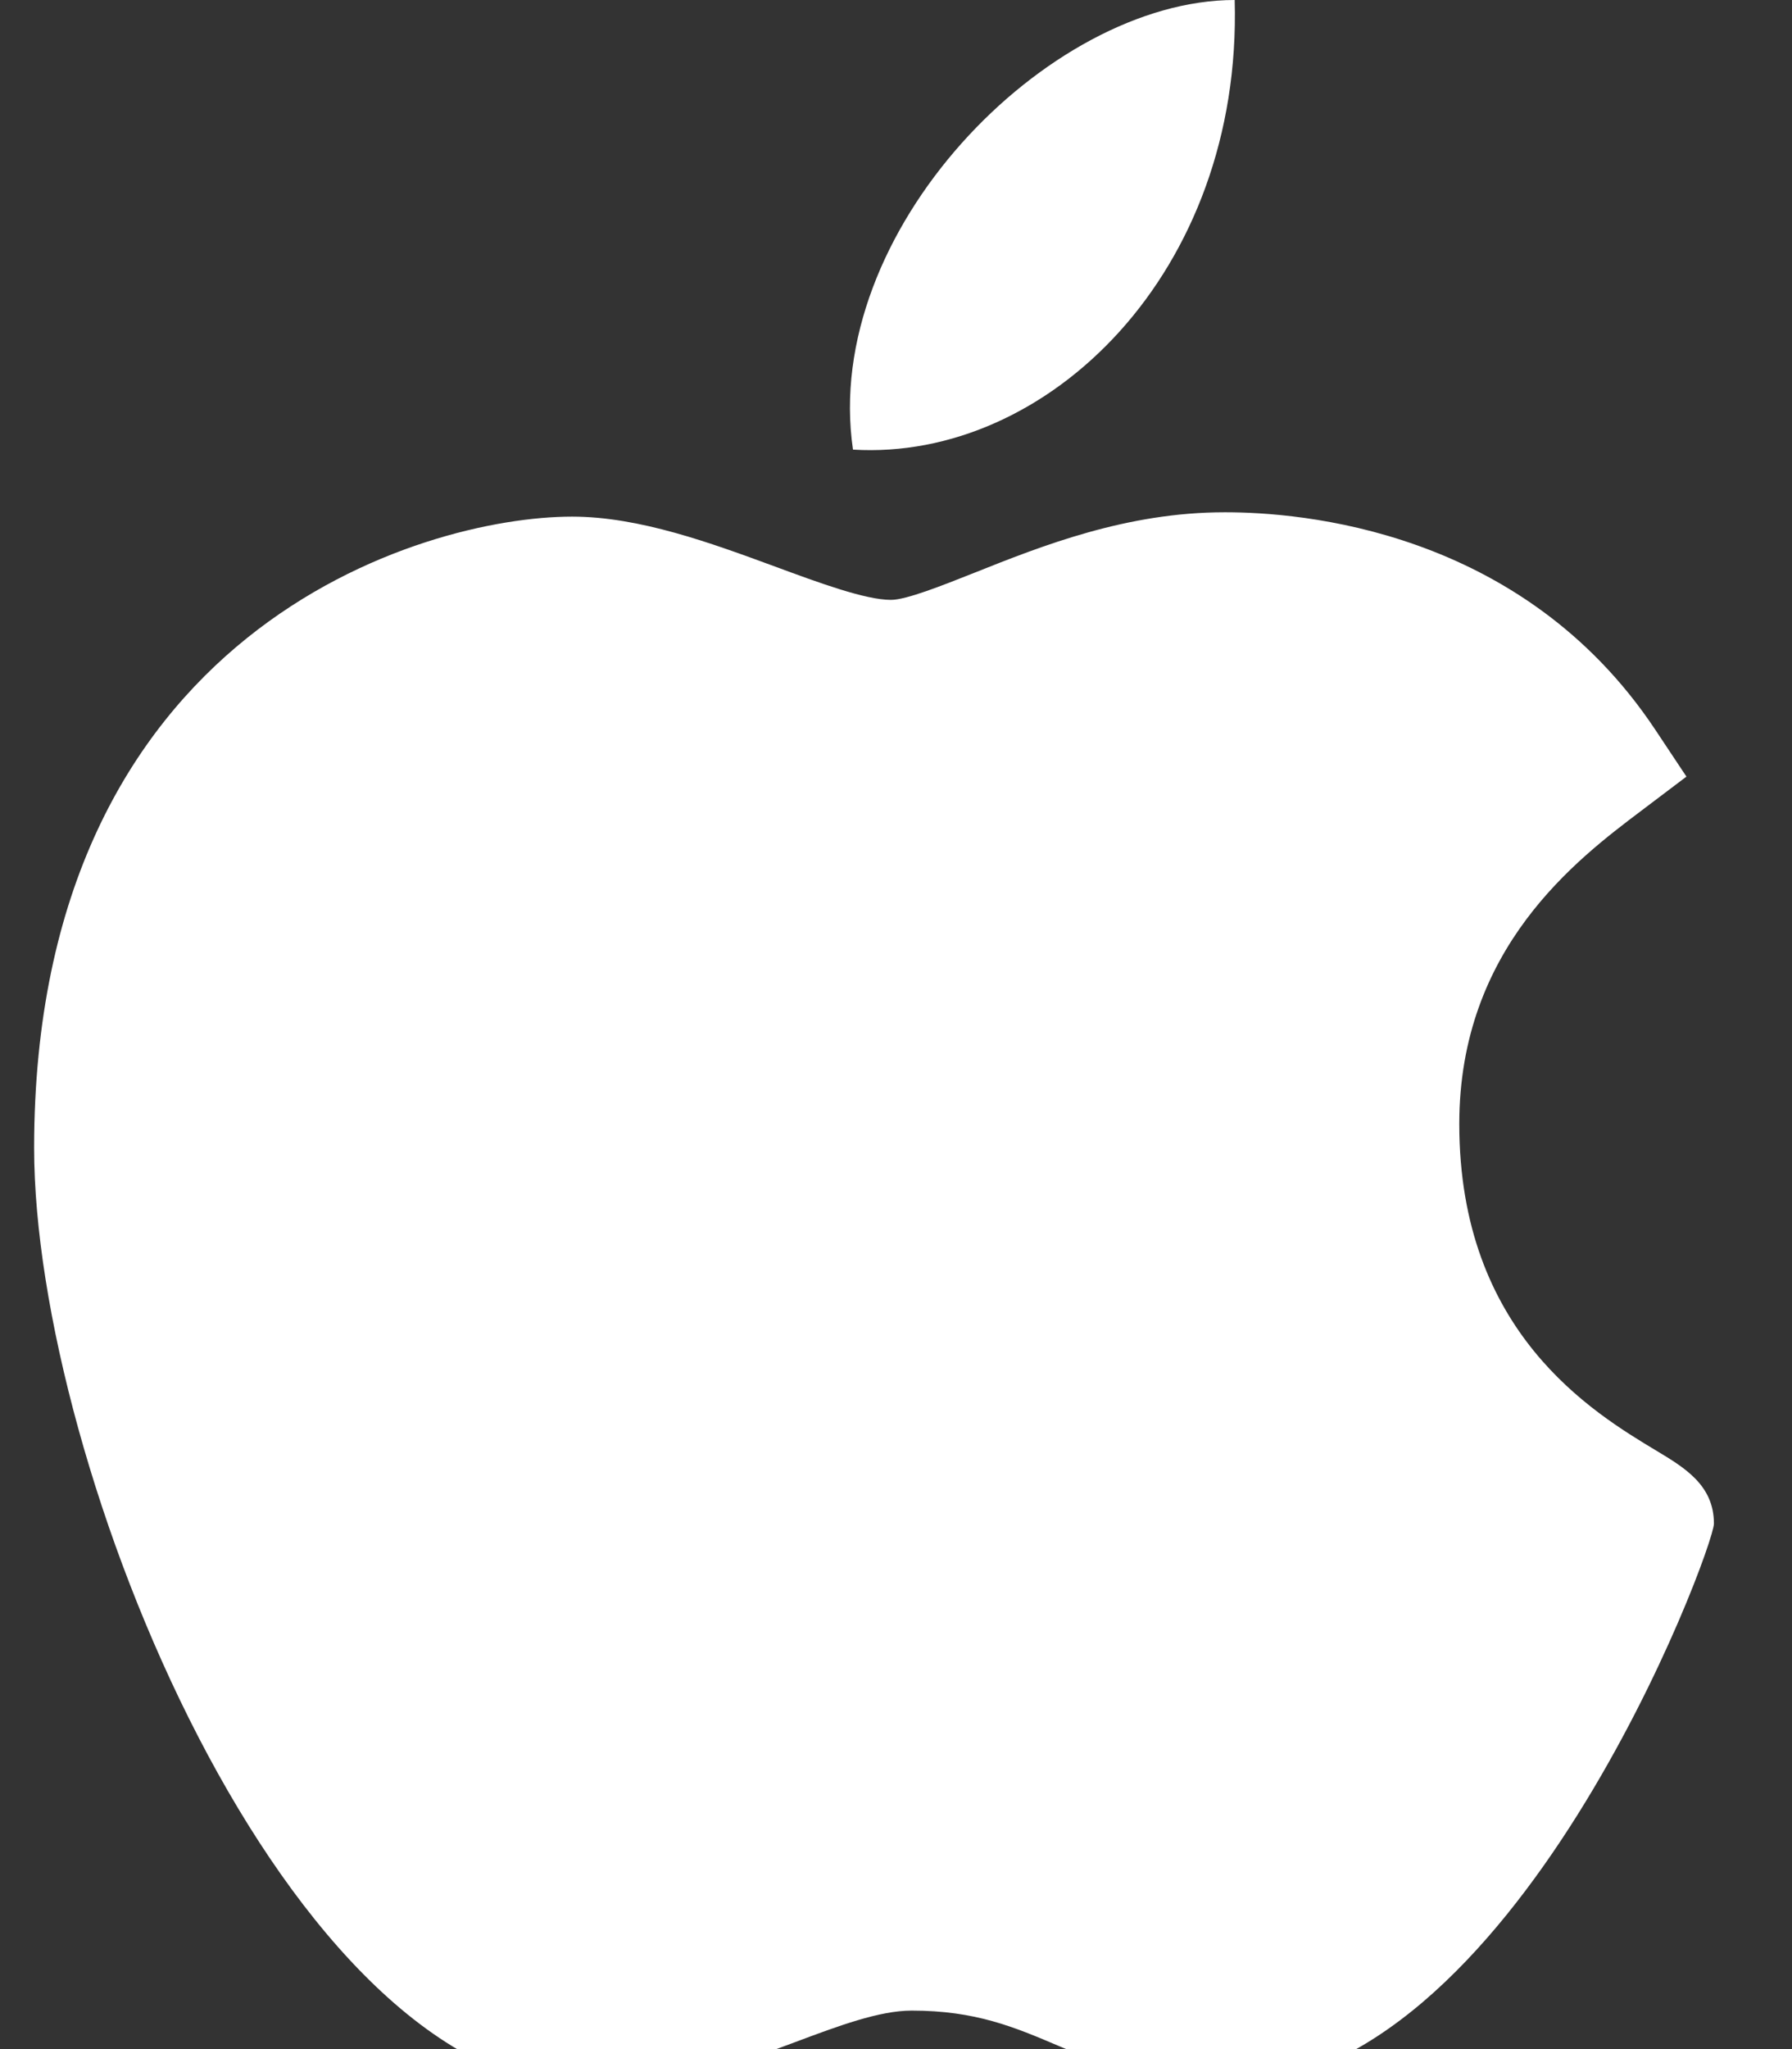
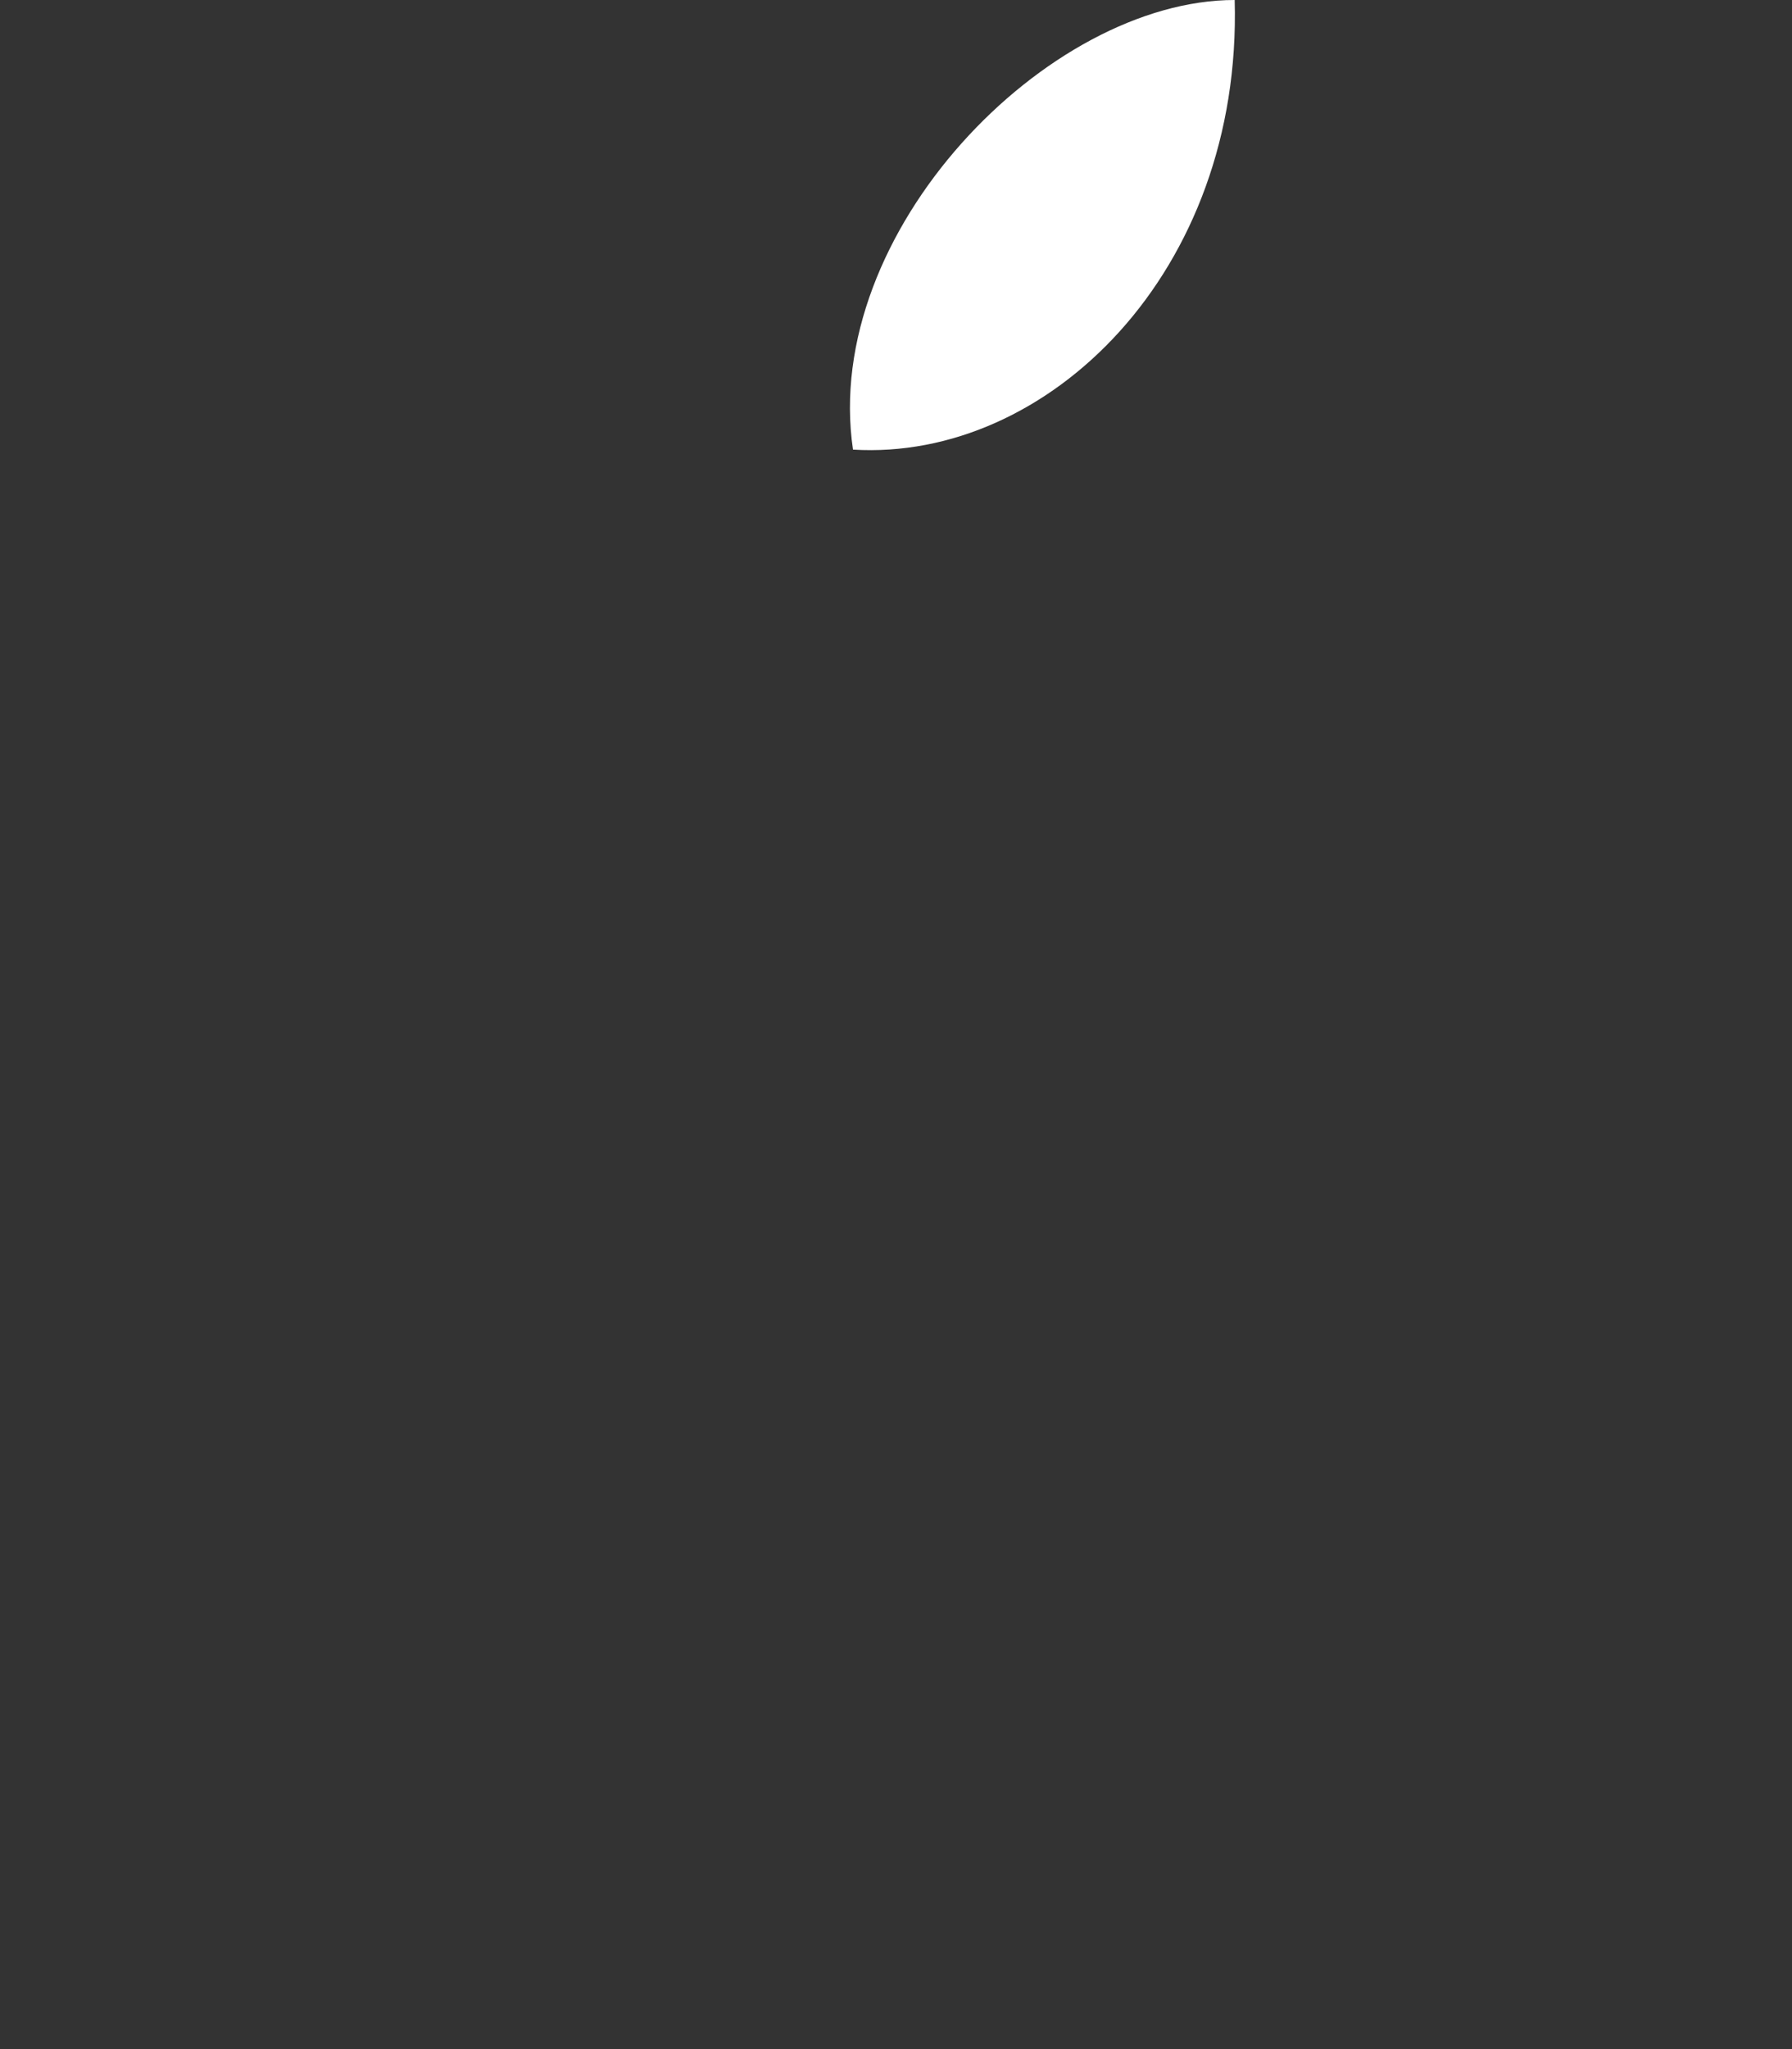
<svg xmlns="http://www.w3.org/2000/svg" width="21" height="24" viewBox="0 0 21 24" fill="none">
  <rect x="0" y="0" width="21" height="24" fill="#333333" stroke="none" />
-   <path d="M6.926 24.471C3.355 24.45 0.4 17.159 0.4 13.445C0.4 7.379 4.95 6.051 6.704 6.051C7.494 6.051 8.338 6.362 9.083 6.636C9.603 6.828 10.141 7.026 10.441 7.026C10.62 7.026 11.042 6.858 11.415 6.71C12.21 6.393 13.2 6 14.352 6C14.354 6 14.357 6 14.359 6C15.219 6 17.828 6.189 19.396 8.544L19.763 9.096L19.235 9.495C18.479 10.065 17.101 11.104 17.101 13.164C17.101 15.603 18.662 16.541 19.412 16.992C19.743 17.191 20.085 17.396 20.085 17.845C20.085 18.139 17.745 24.434 14.347 24.434C13.515 24.434 12.928 24.184 12.409 23.964C11.885 23.741 11.432 23.549 10.684 23.549C10.305 23.549 9.826 23.728 9.319 23.918C8.625 24.177 7.84 24.471 6.95 24.471H6.926Z" fill="white" />
  <path d="M14.469 0C14.558 3.191 12.276 5.405 9.996 5.266C9.621 2.719 12.275 0 14.469 0Z" fill="white" />
</svg>